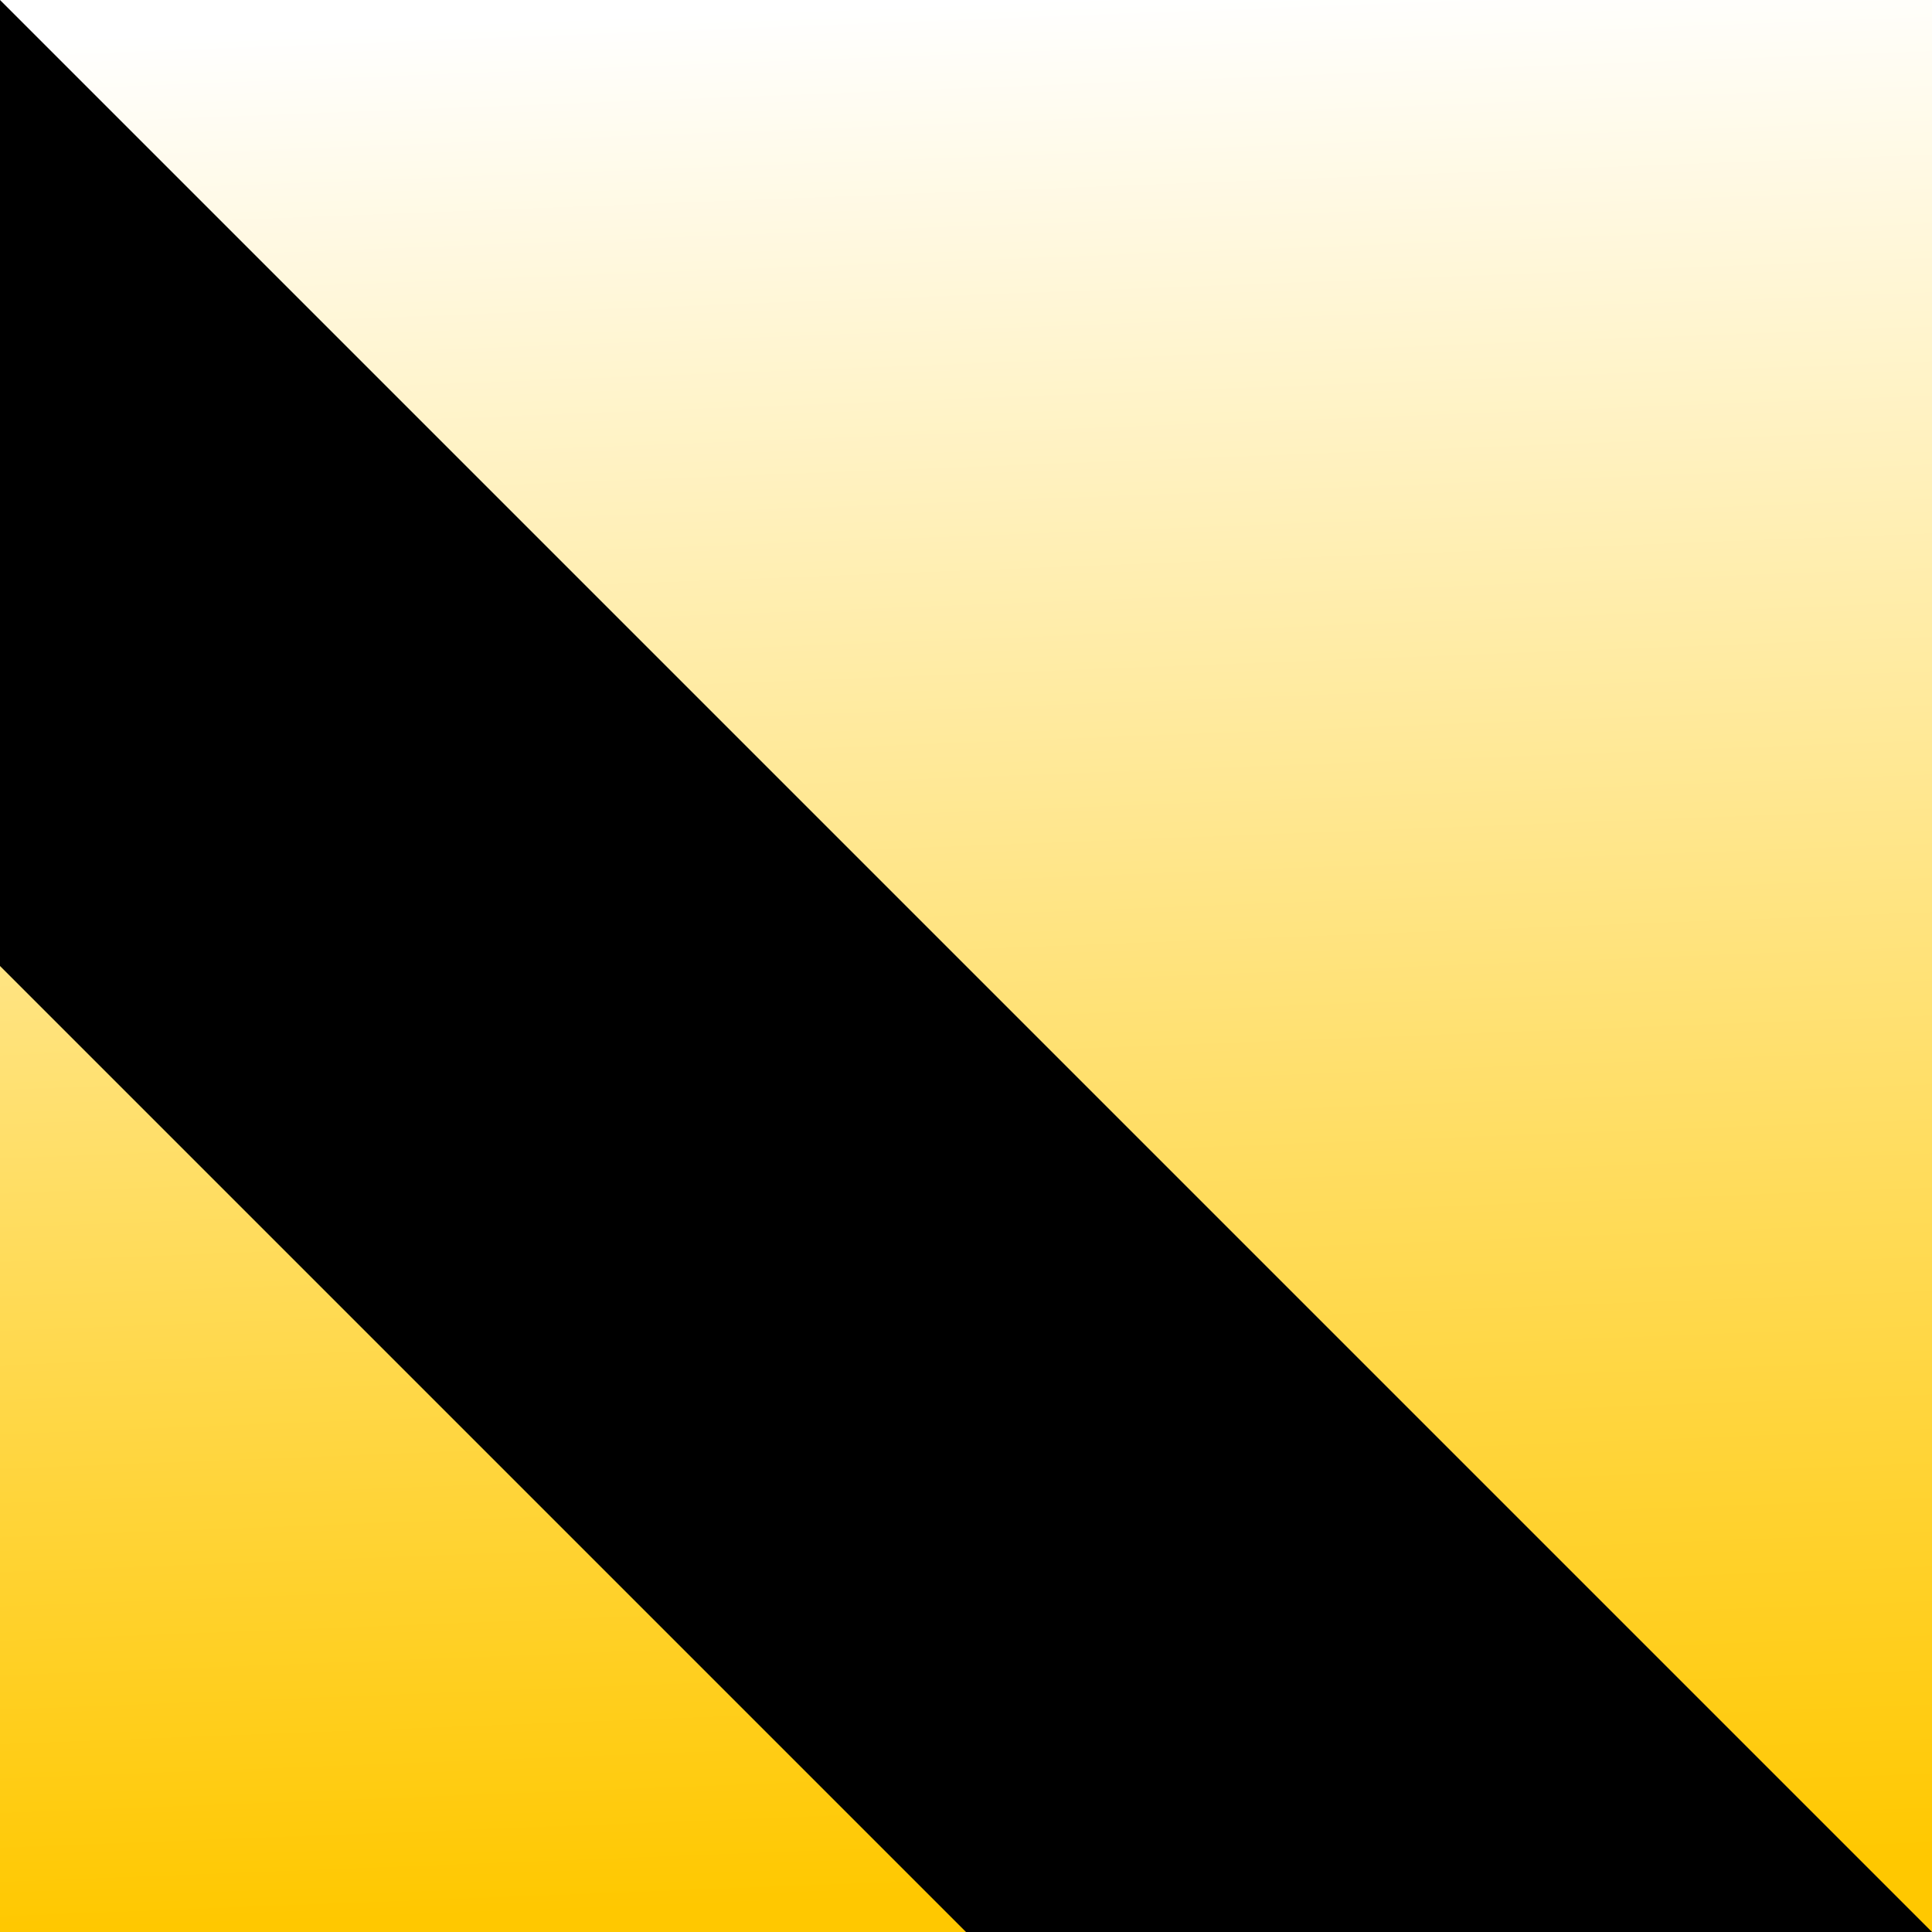
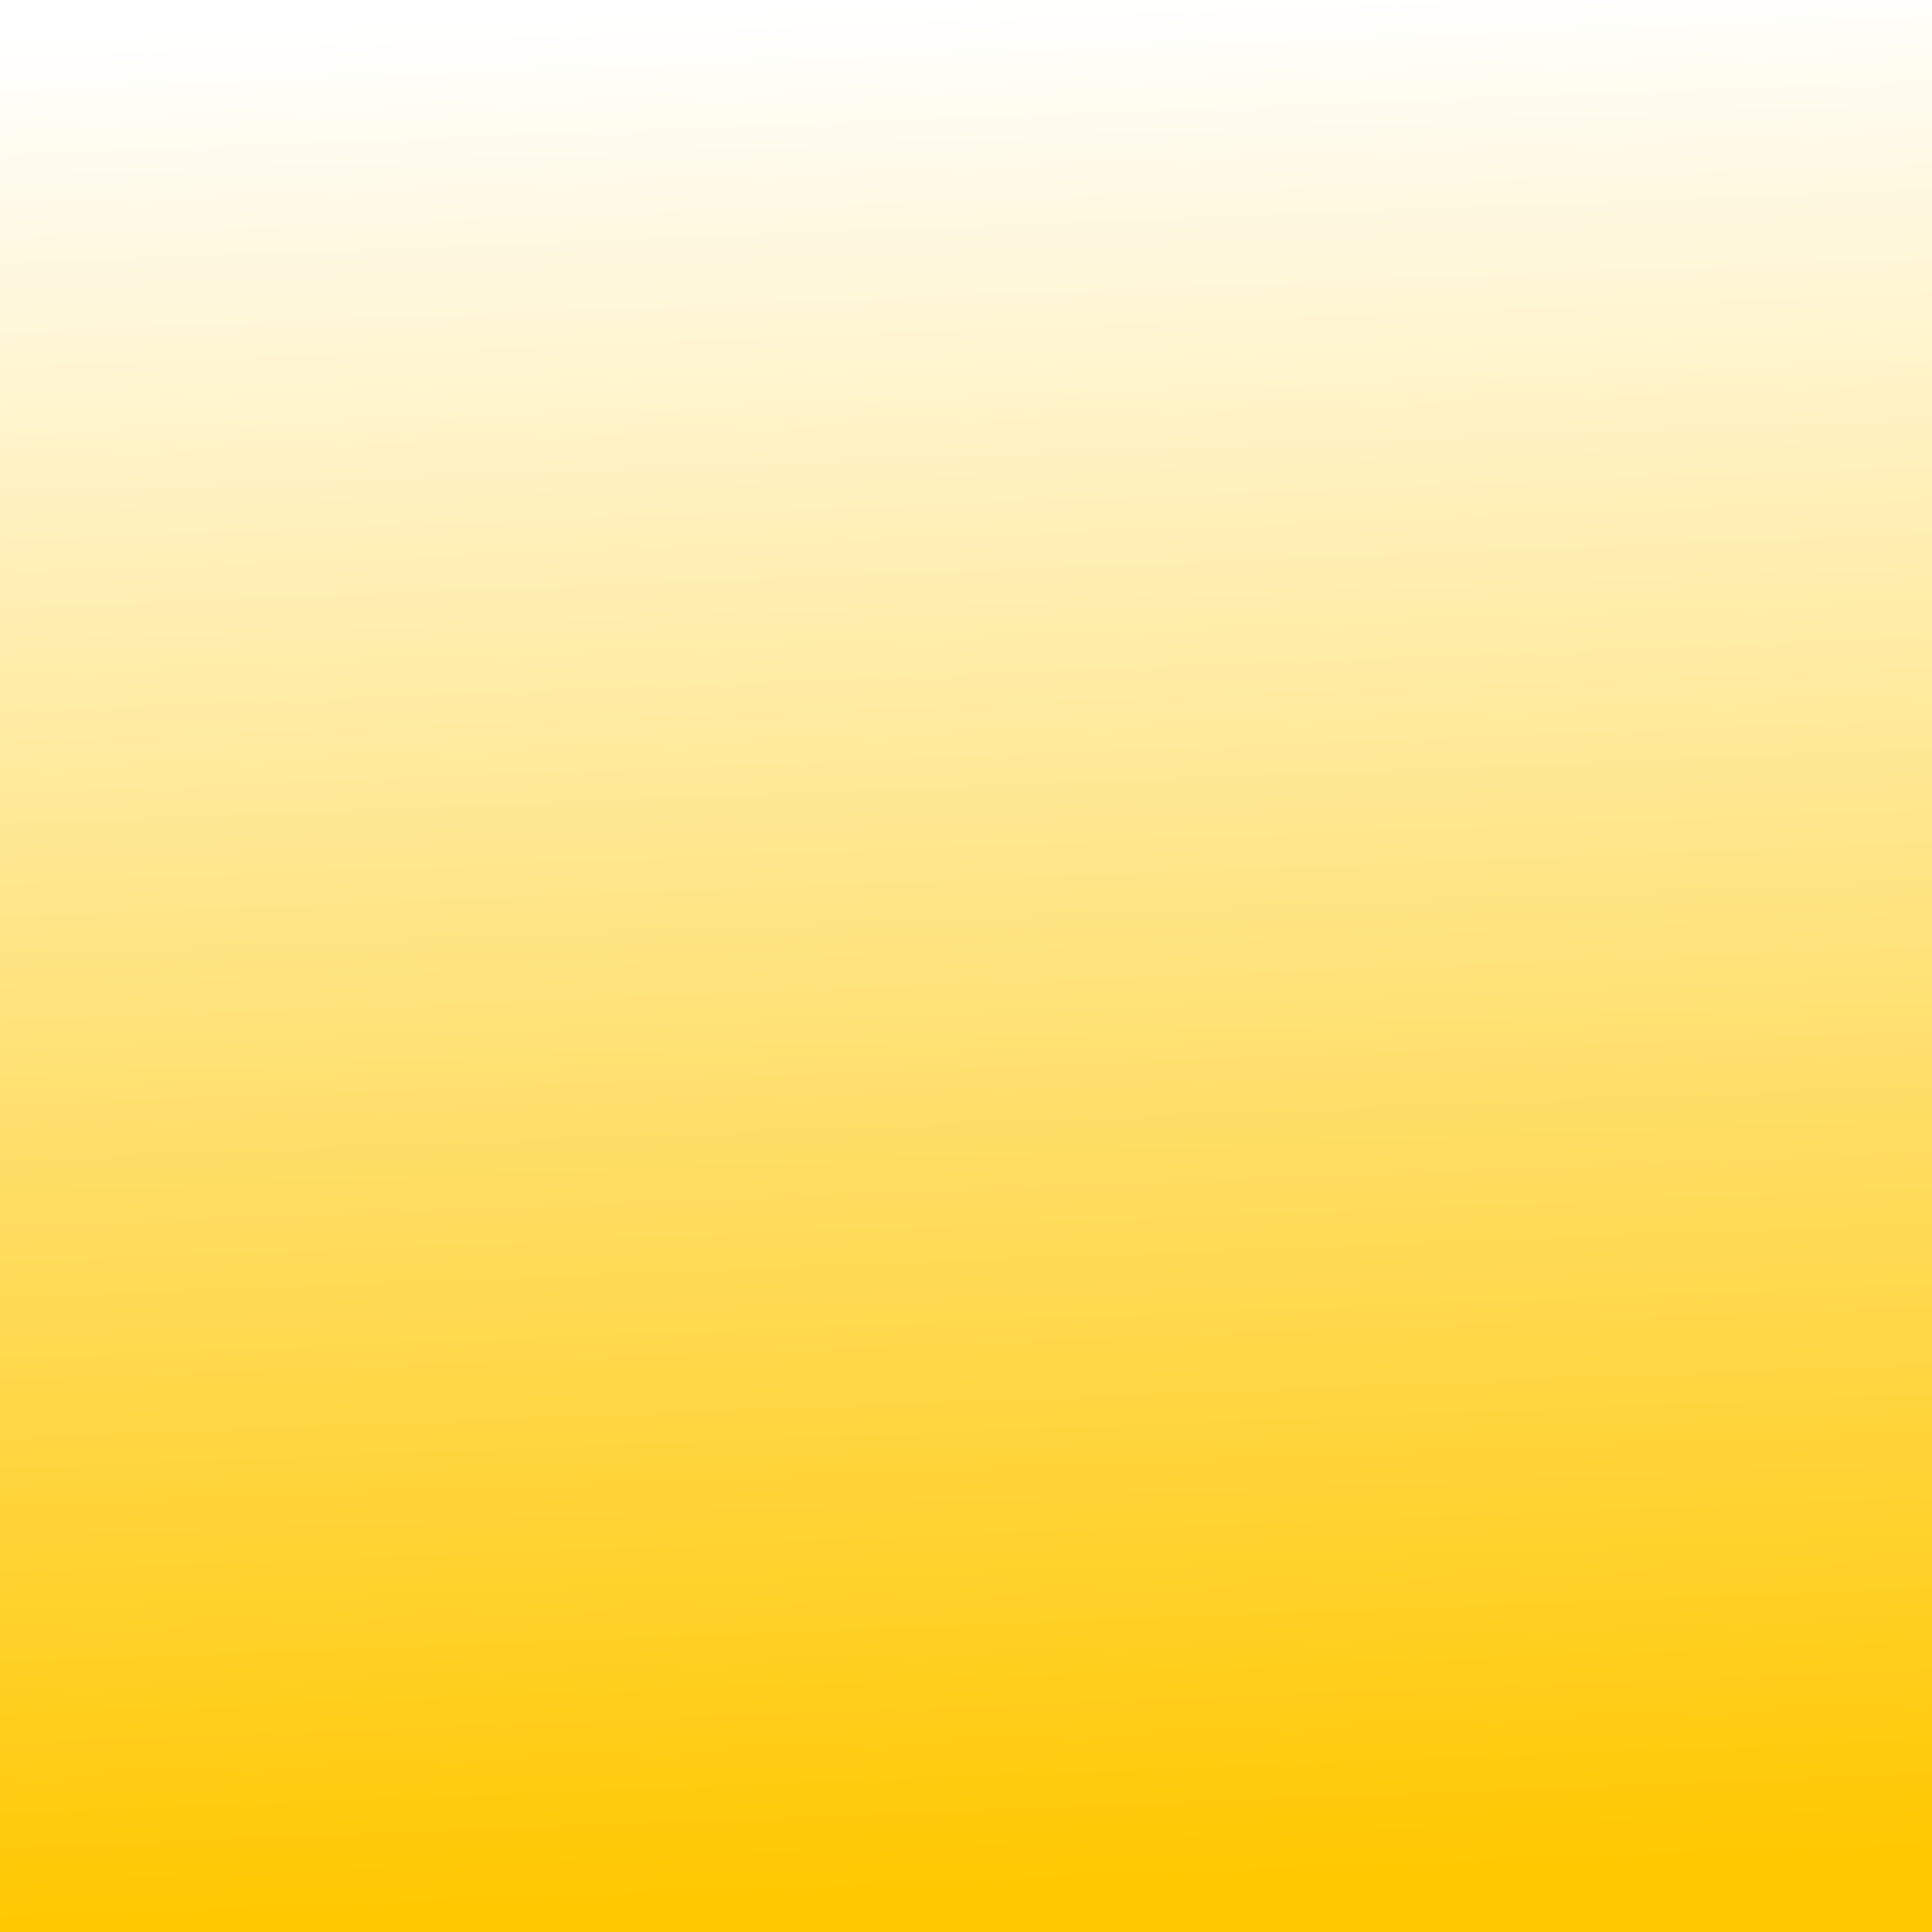
<svg xmlns="http://www.w3.org/2000/svg" id="a" width="213" height="213" viewBox="0 0 213 213">
  <rect x="0" y="0" width="213" height="213" fill="#808080" stroke="none" />
  <defs>
    <linearGradient id="b" x1="2397.783" y1="208.938" x2="2405.804" y2=".394" gradientTransform="translate(-2295.223 213) scale(1 -1)" gradientUnits="userSpaceOnUse">
      <stop offset="0" stop-color="#ffc800" />
      <stop offset="1" stop-color="#fff" />
    </linearGradient>
  </defs>
  <rect x="0" y="0" width="213" height="213" transform="translate(213 213) rotate(-180)" fill="url(#b)" />
-   <polygon points="213 213 106.5 213 0 106.5 0 0 213 213" />
</svg>